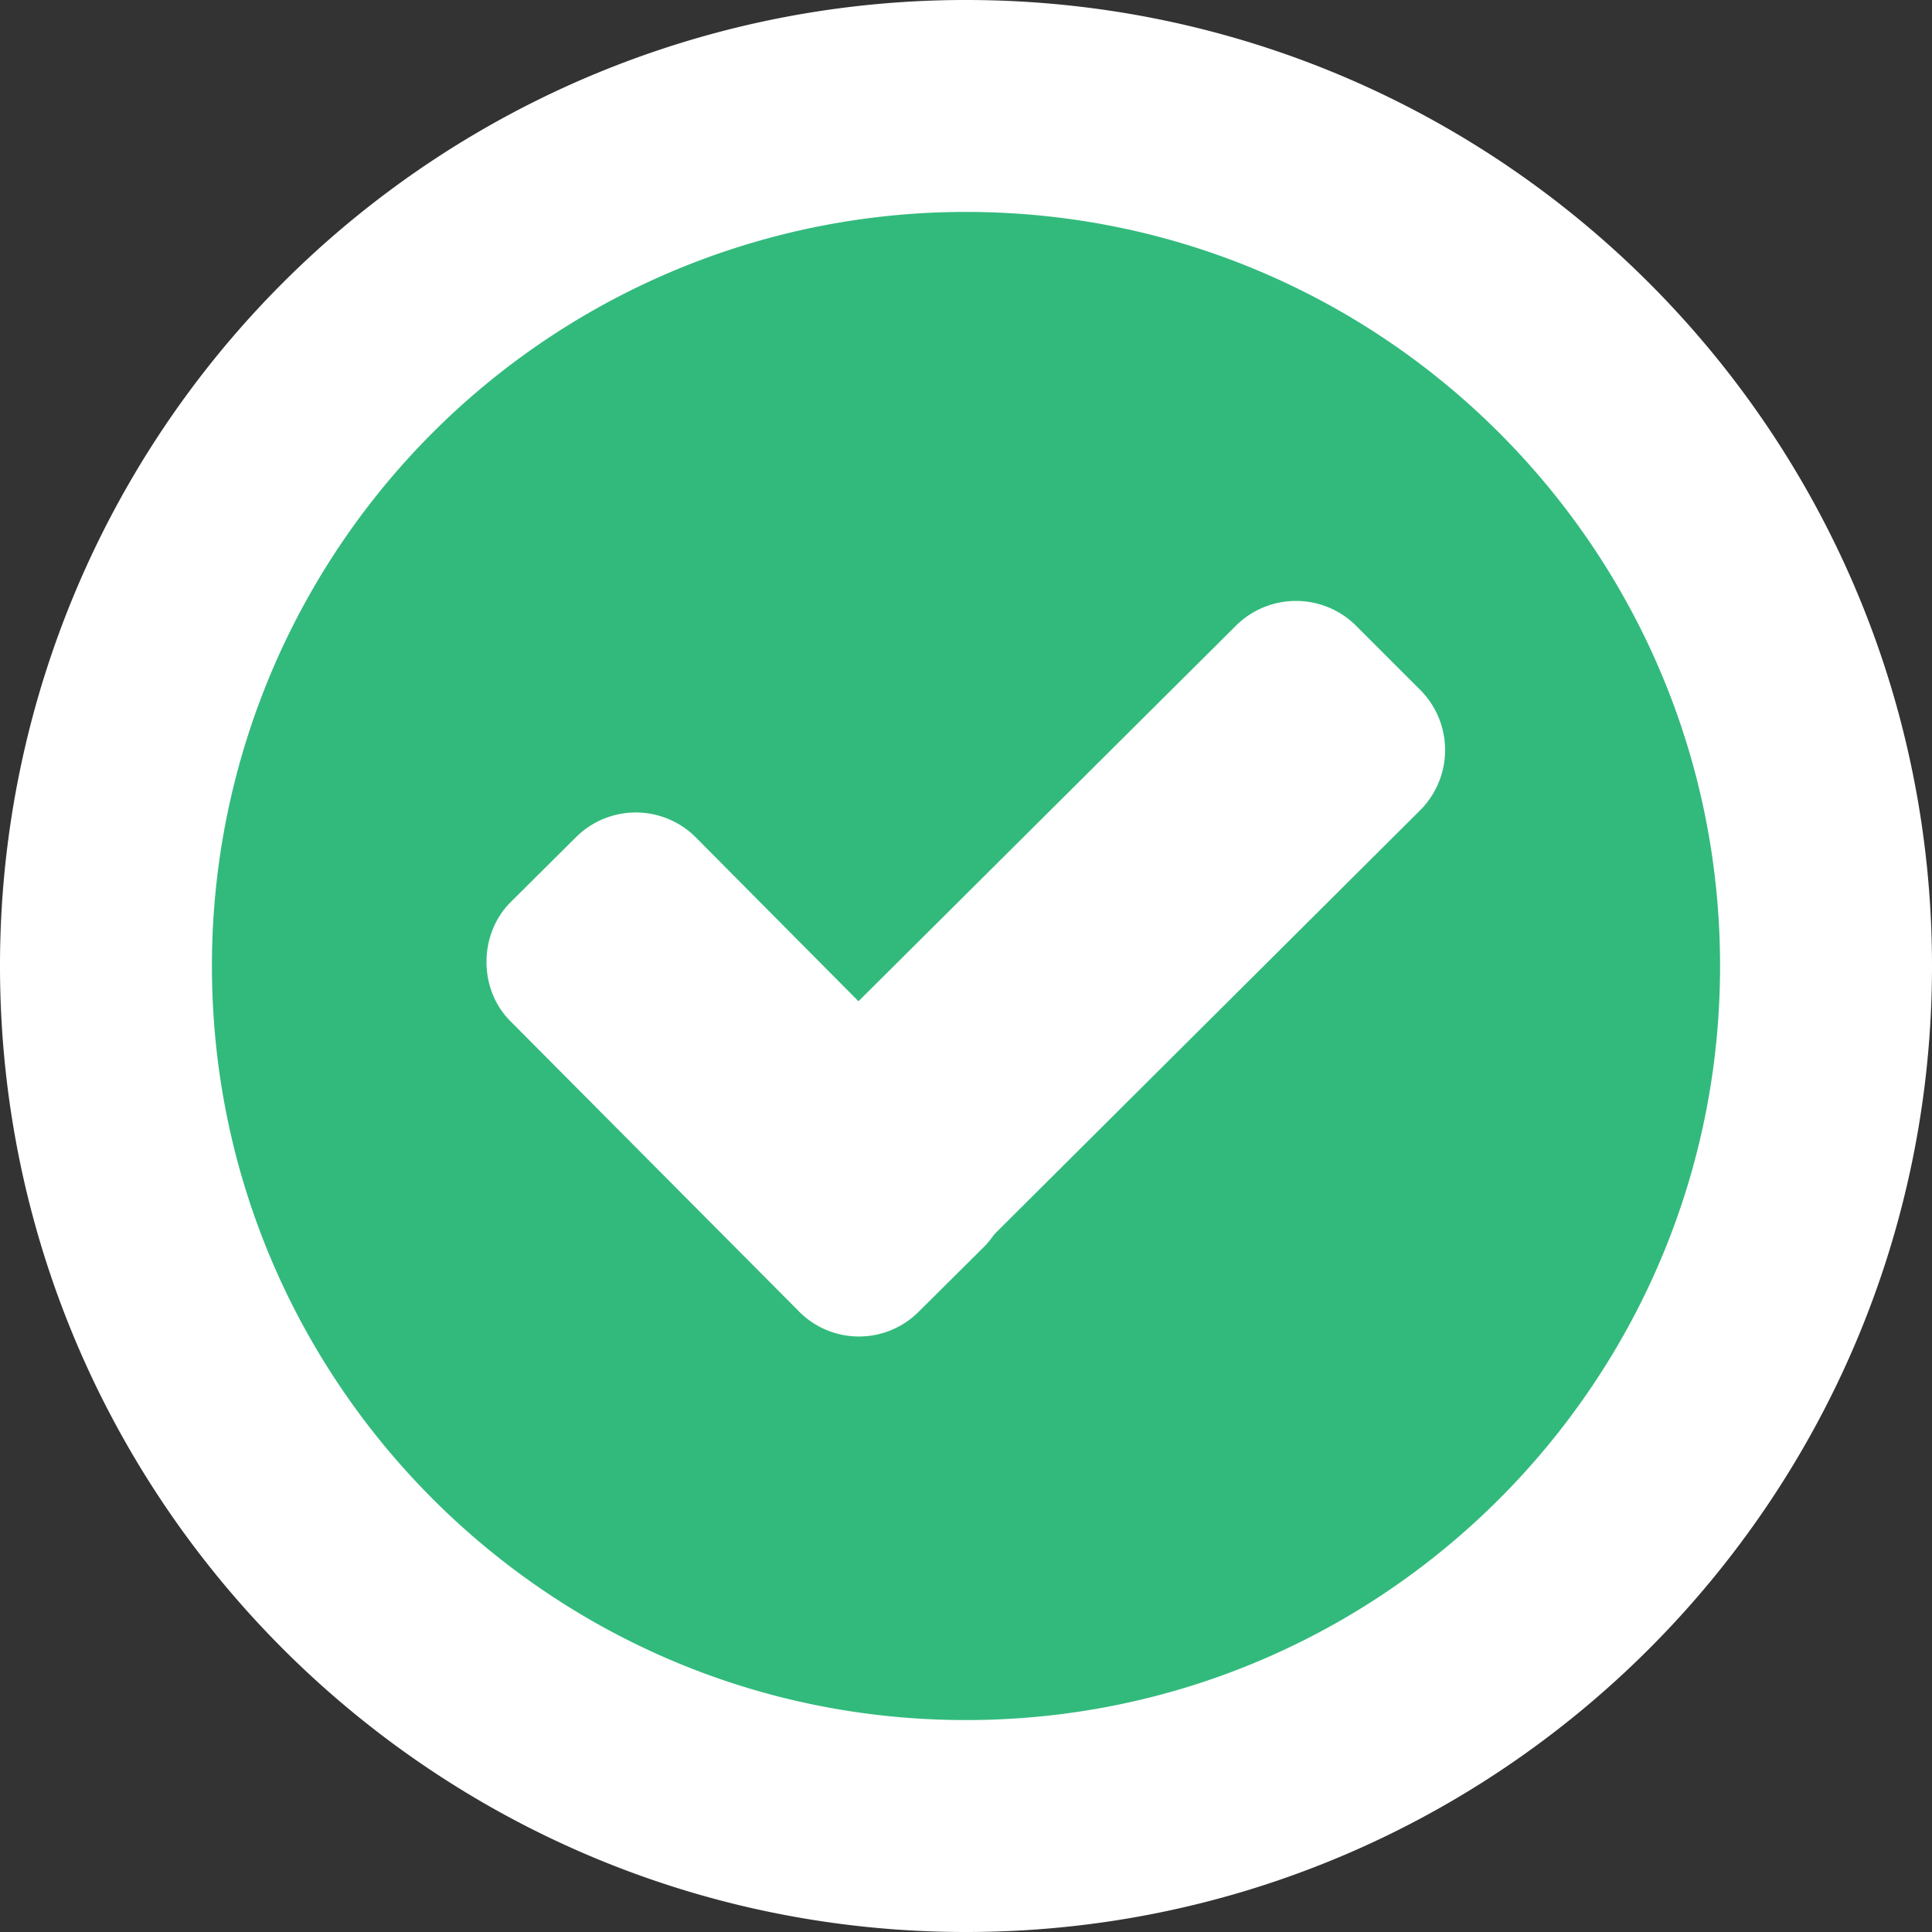
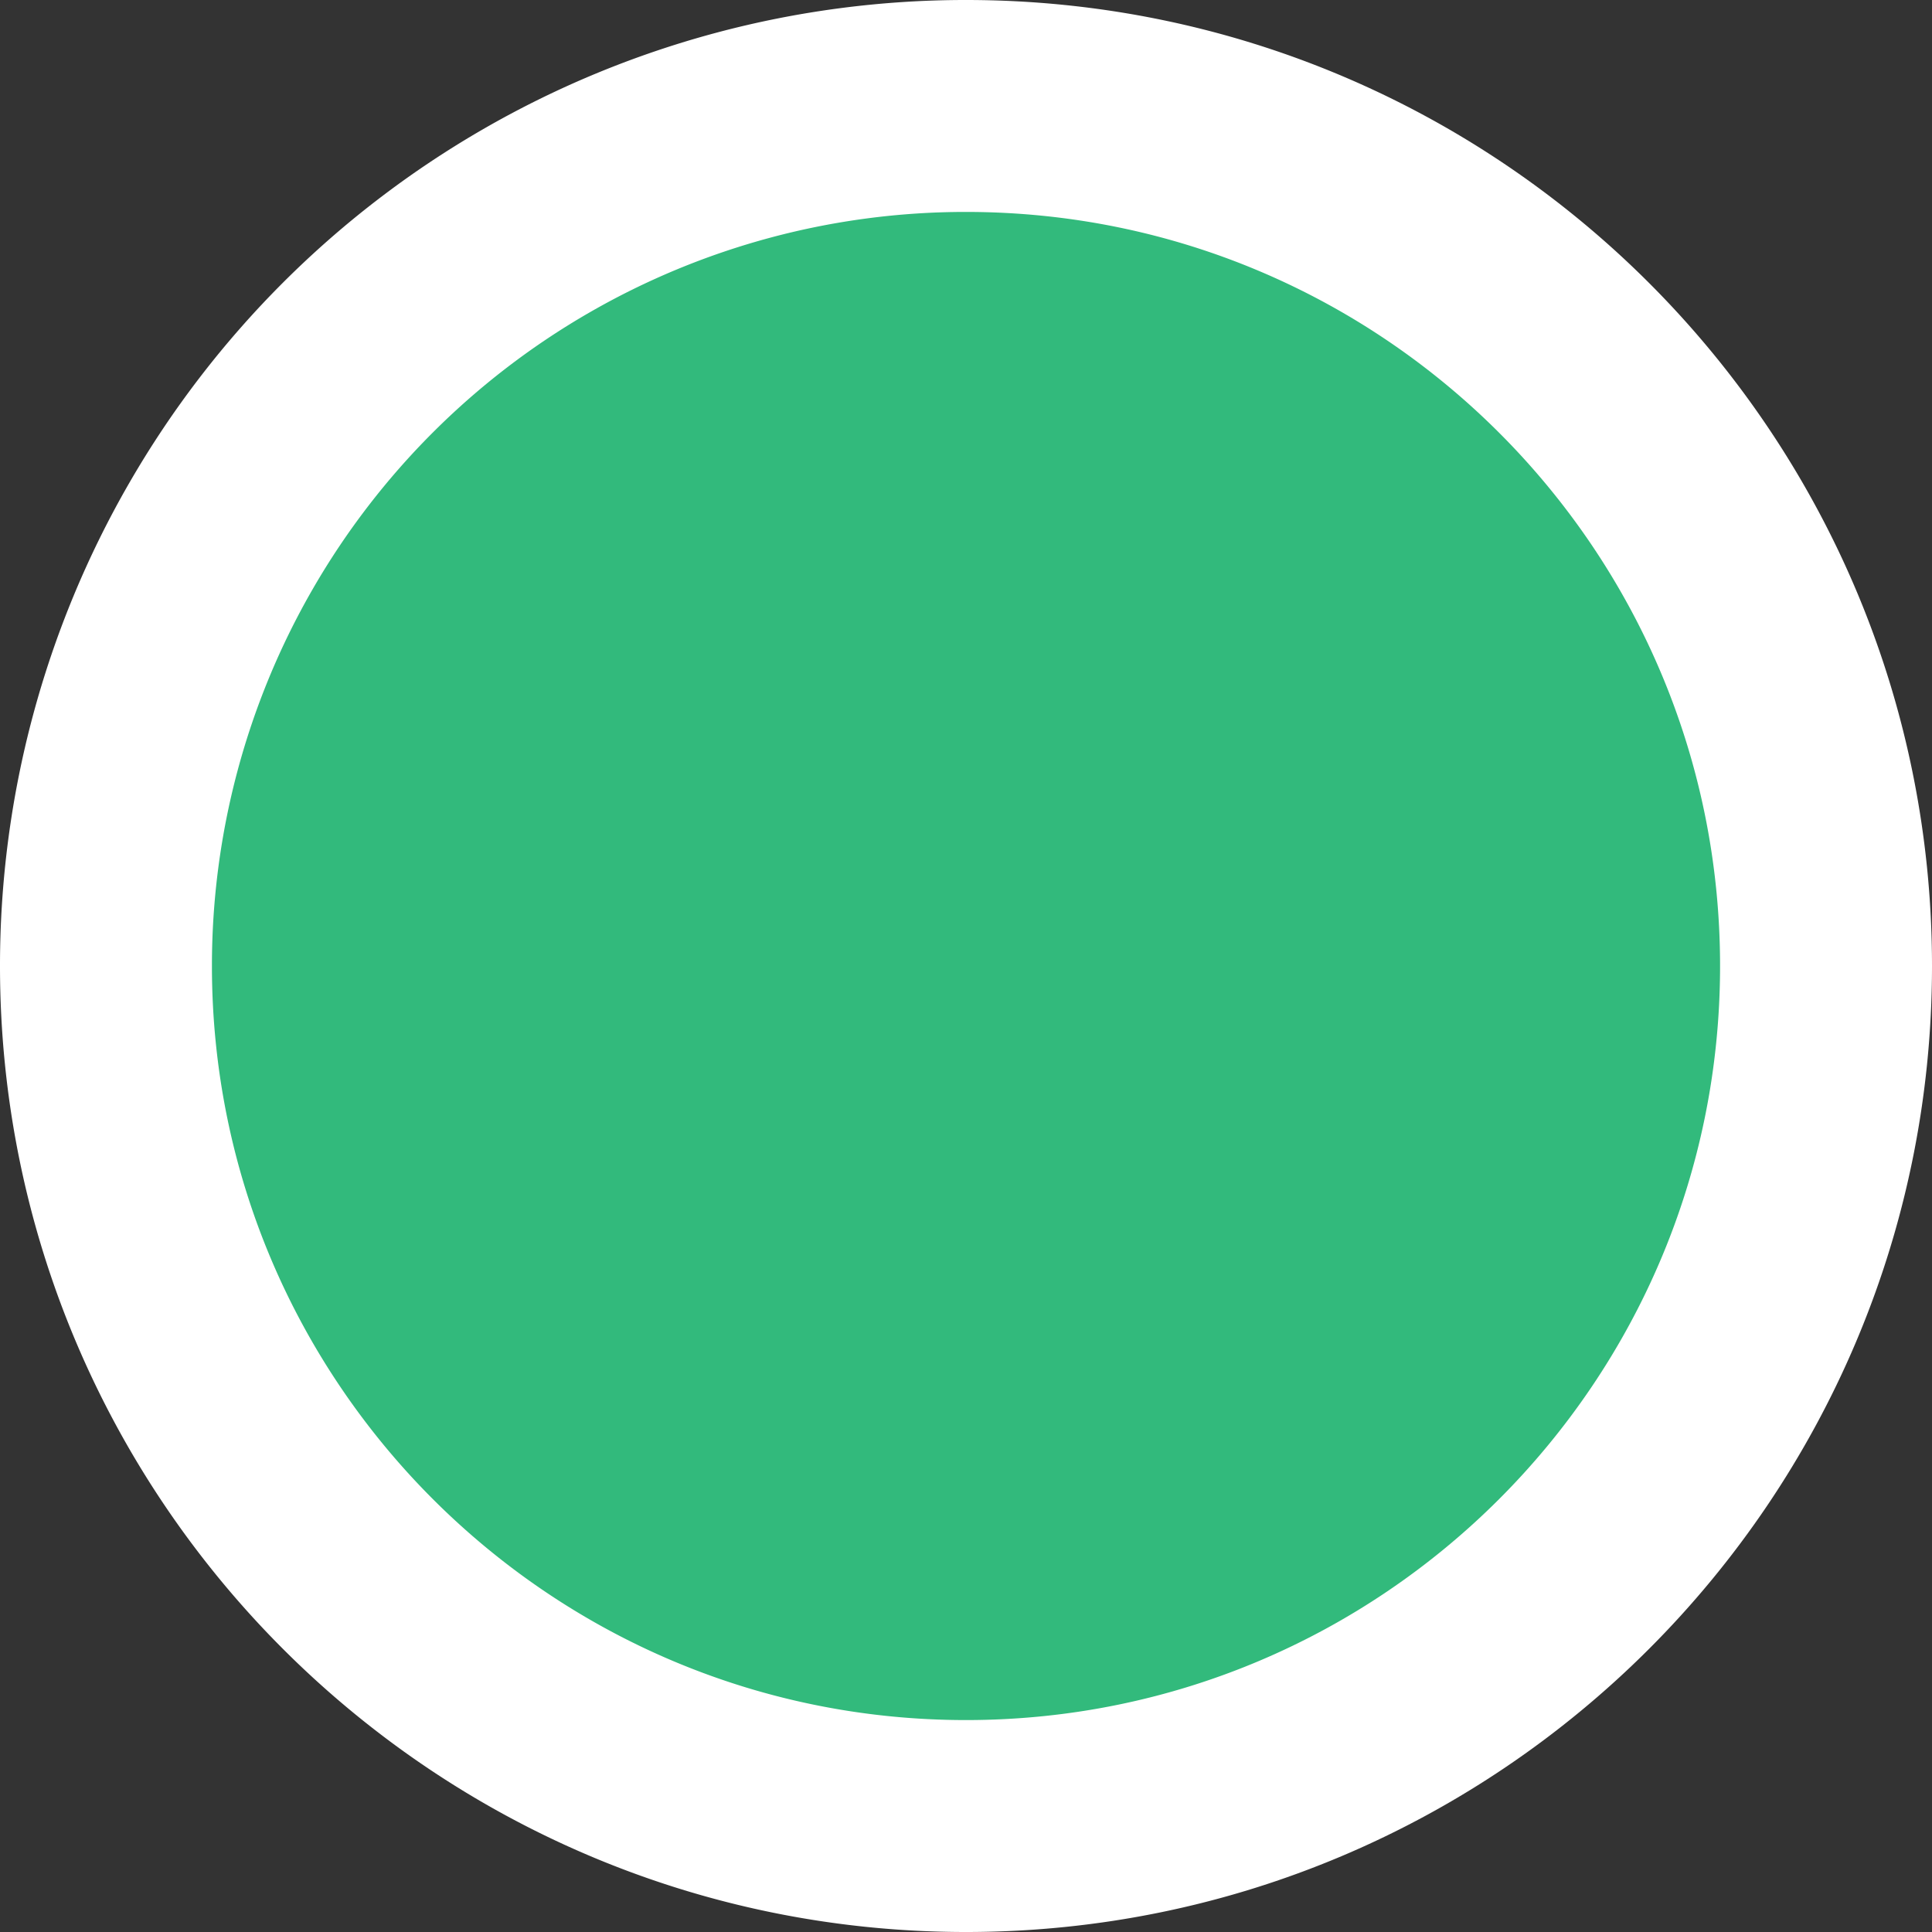
<svg xmlns="http://www.w3.org/2000/svg" id="Layer_1" data-name="Layer 1" viewBox="0 0 455.8 455.8">
  <rect x="0" y="0" width="455.8" height="455.8" fill="#333333" stroke="none" />
  <defs>
    <style>.cls-1{fill:#32ba7c;stroke:#fff;stroke-miterlimit:10;stroke-width:50px;}.cls-2{fill:#fff;}</style>
  </defs>
  <title>check</title>
  <path class="cls-1" d="M885.8,383.9c0,112-90.9,202.9-202.9,202.9S480,495.9,480,383.9A202.8,202.8,0,0,1,682.9,181c112,0,202.9,90.8,202.9,202.9Zm0,0" transform="translate(-455 -156)" />
-   <path class="cls-2" d="M687.2,422.1c7.5,7.5,7.5,20.4,0,28l-15.6,15.5a19.9,19.9,0,0,1-27.9,0l-68.3-68.7c-7.5-7.5-7.5-20.4,0-28L591,353.4a20,20,0,0,1,28,0Zm0,0" transform="translate(-455 -156)" />
-   <path class="cls-2" d="M746.8,303.4a20.1,20.1,0,0,1,27.9,0L790.3,319a20.1,20.1,0,0,1,0,27.9L672.1,464.6a20.1,20.1,0,0,1-27.9,0L628.6,449c-7.5-7.5-7.5-20.4,0-28Zm0,0" transform="translate(-455 -156)" />
</svg>